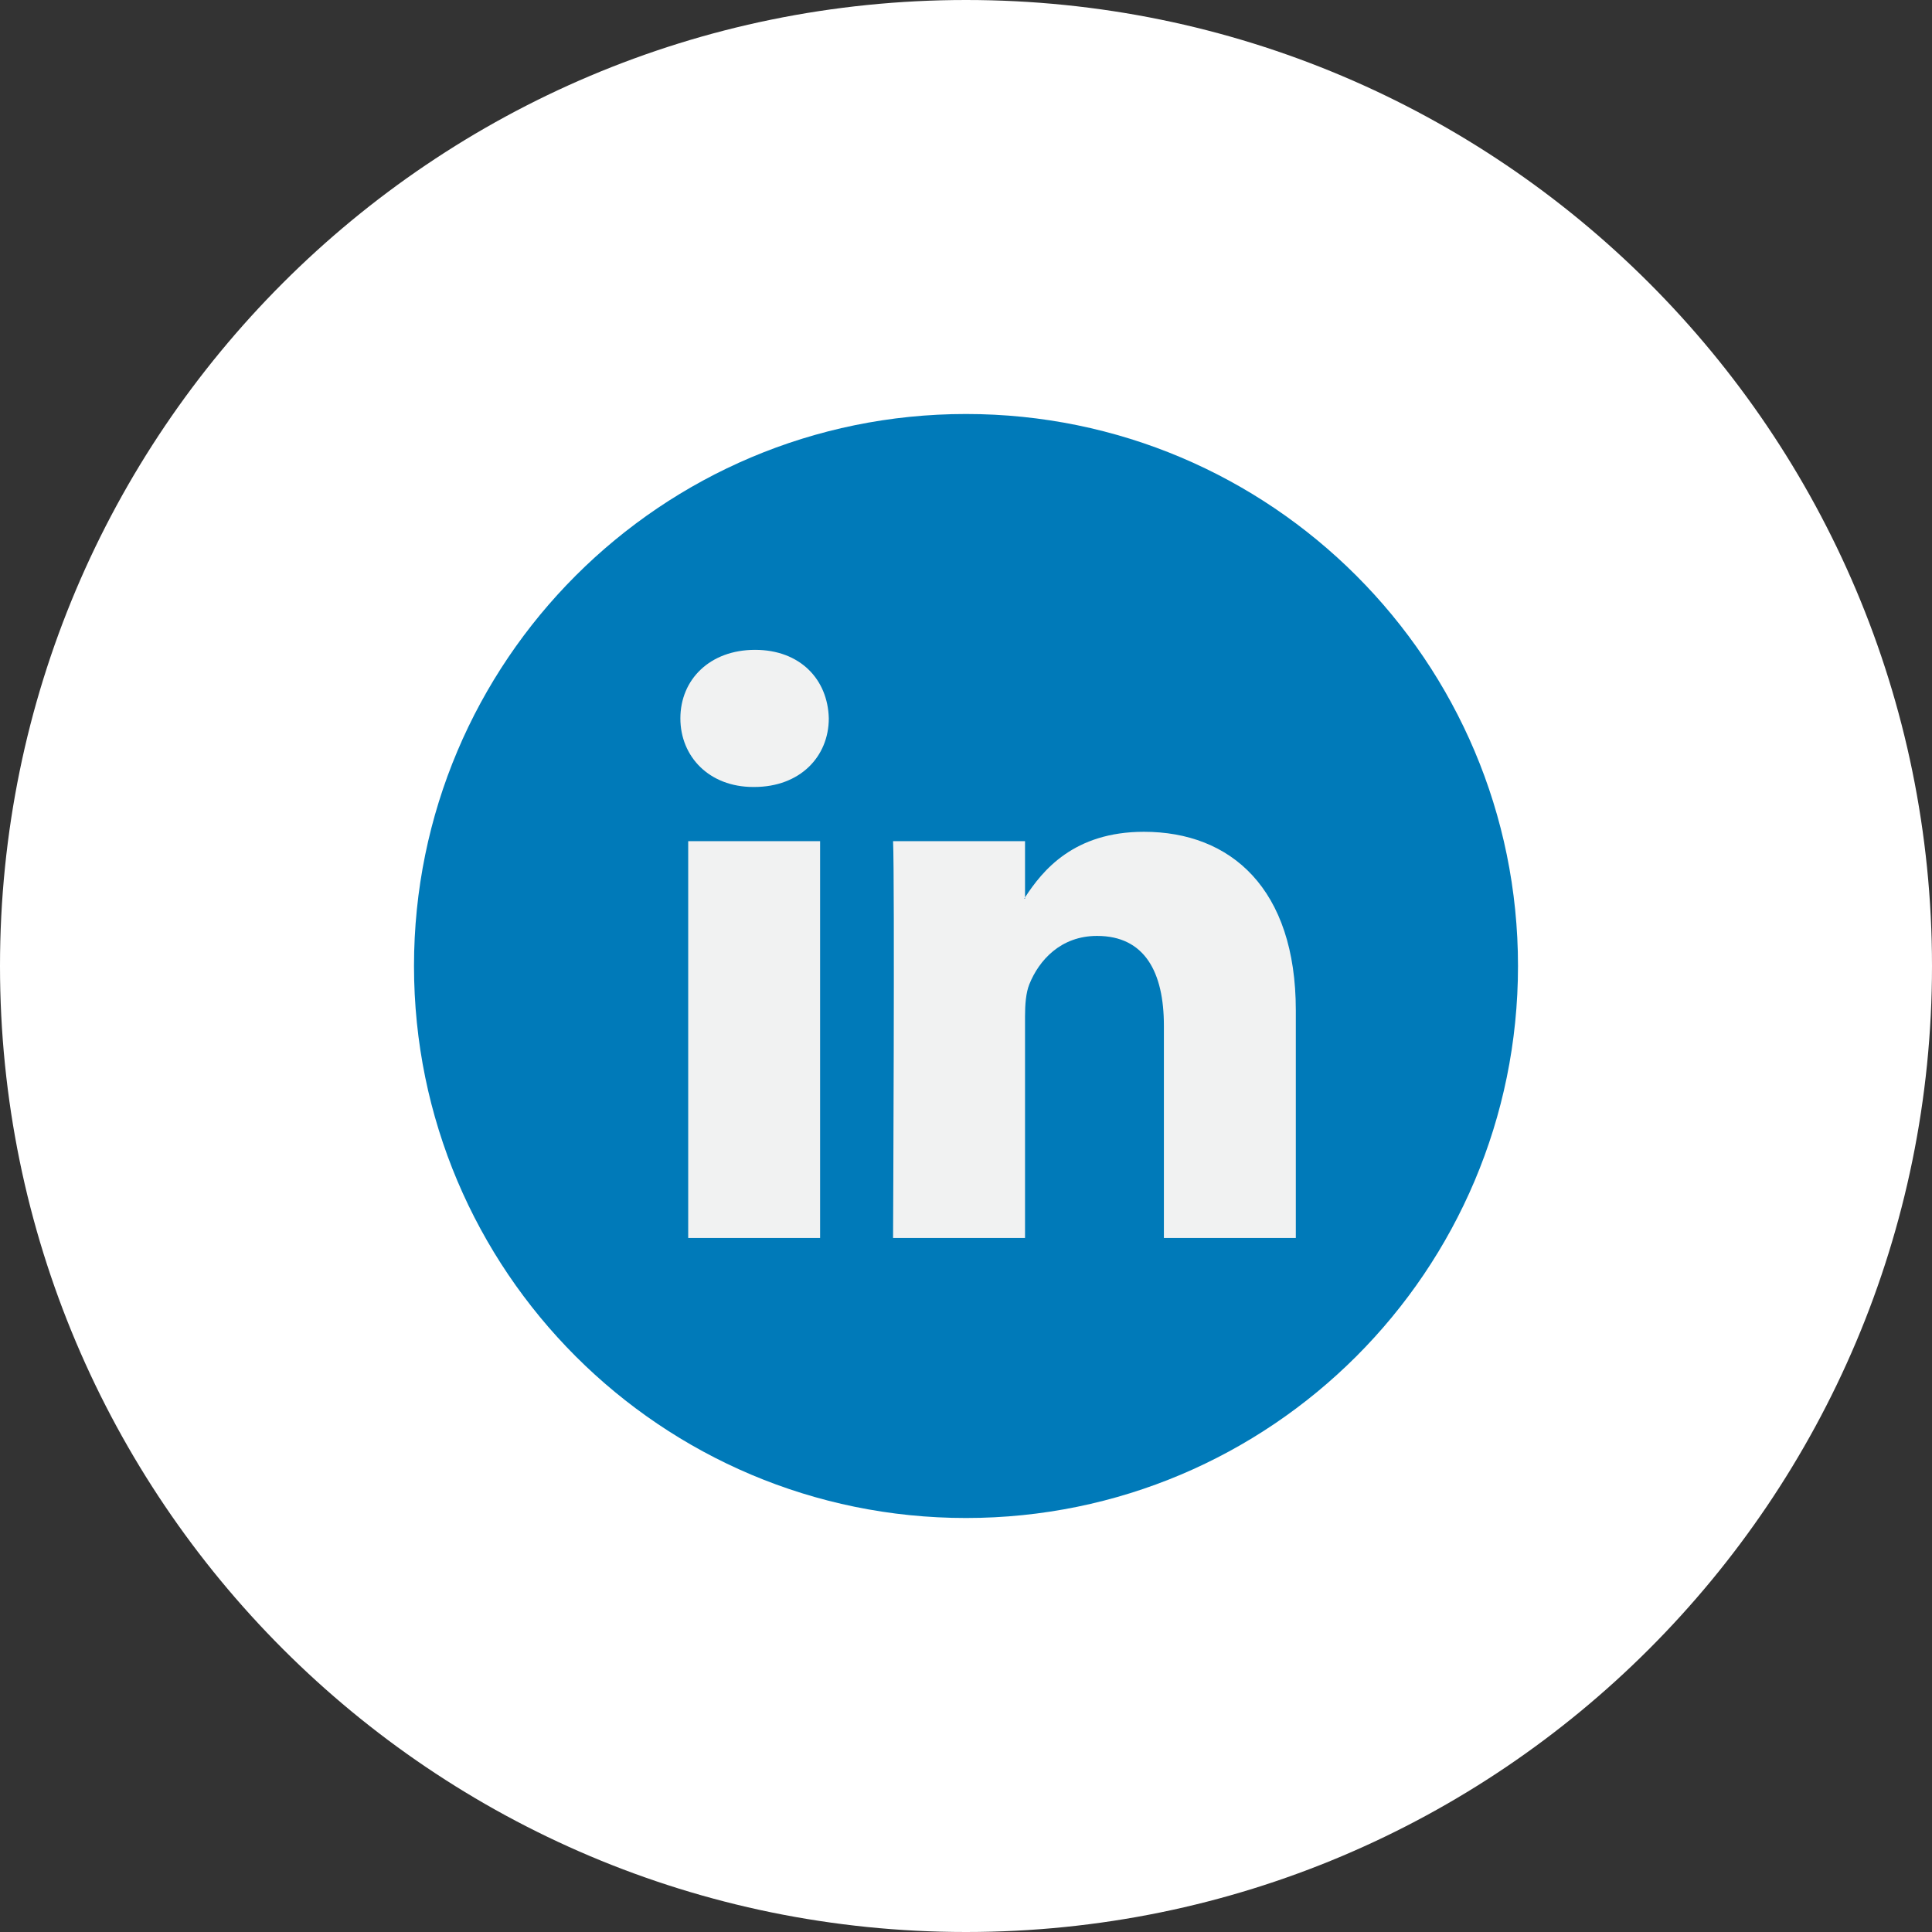
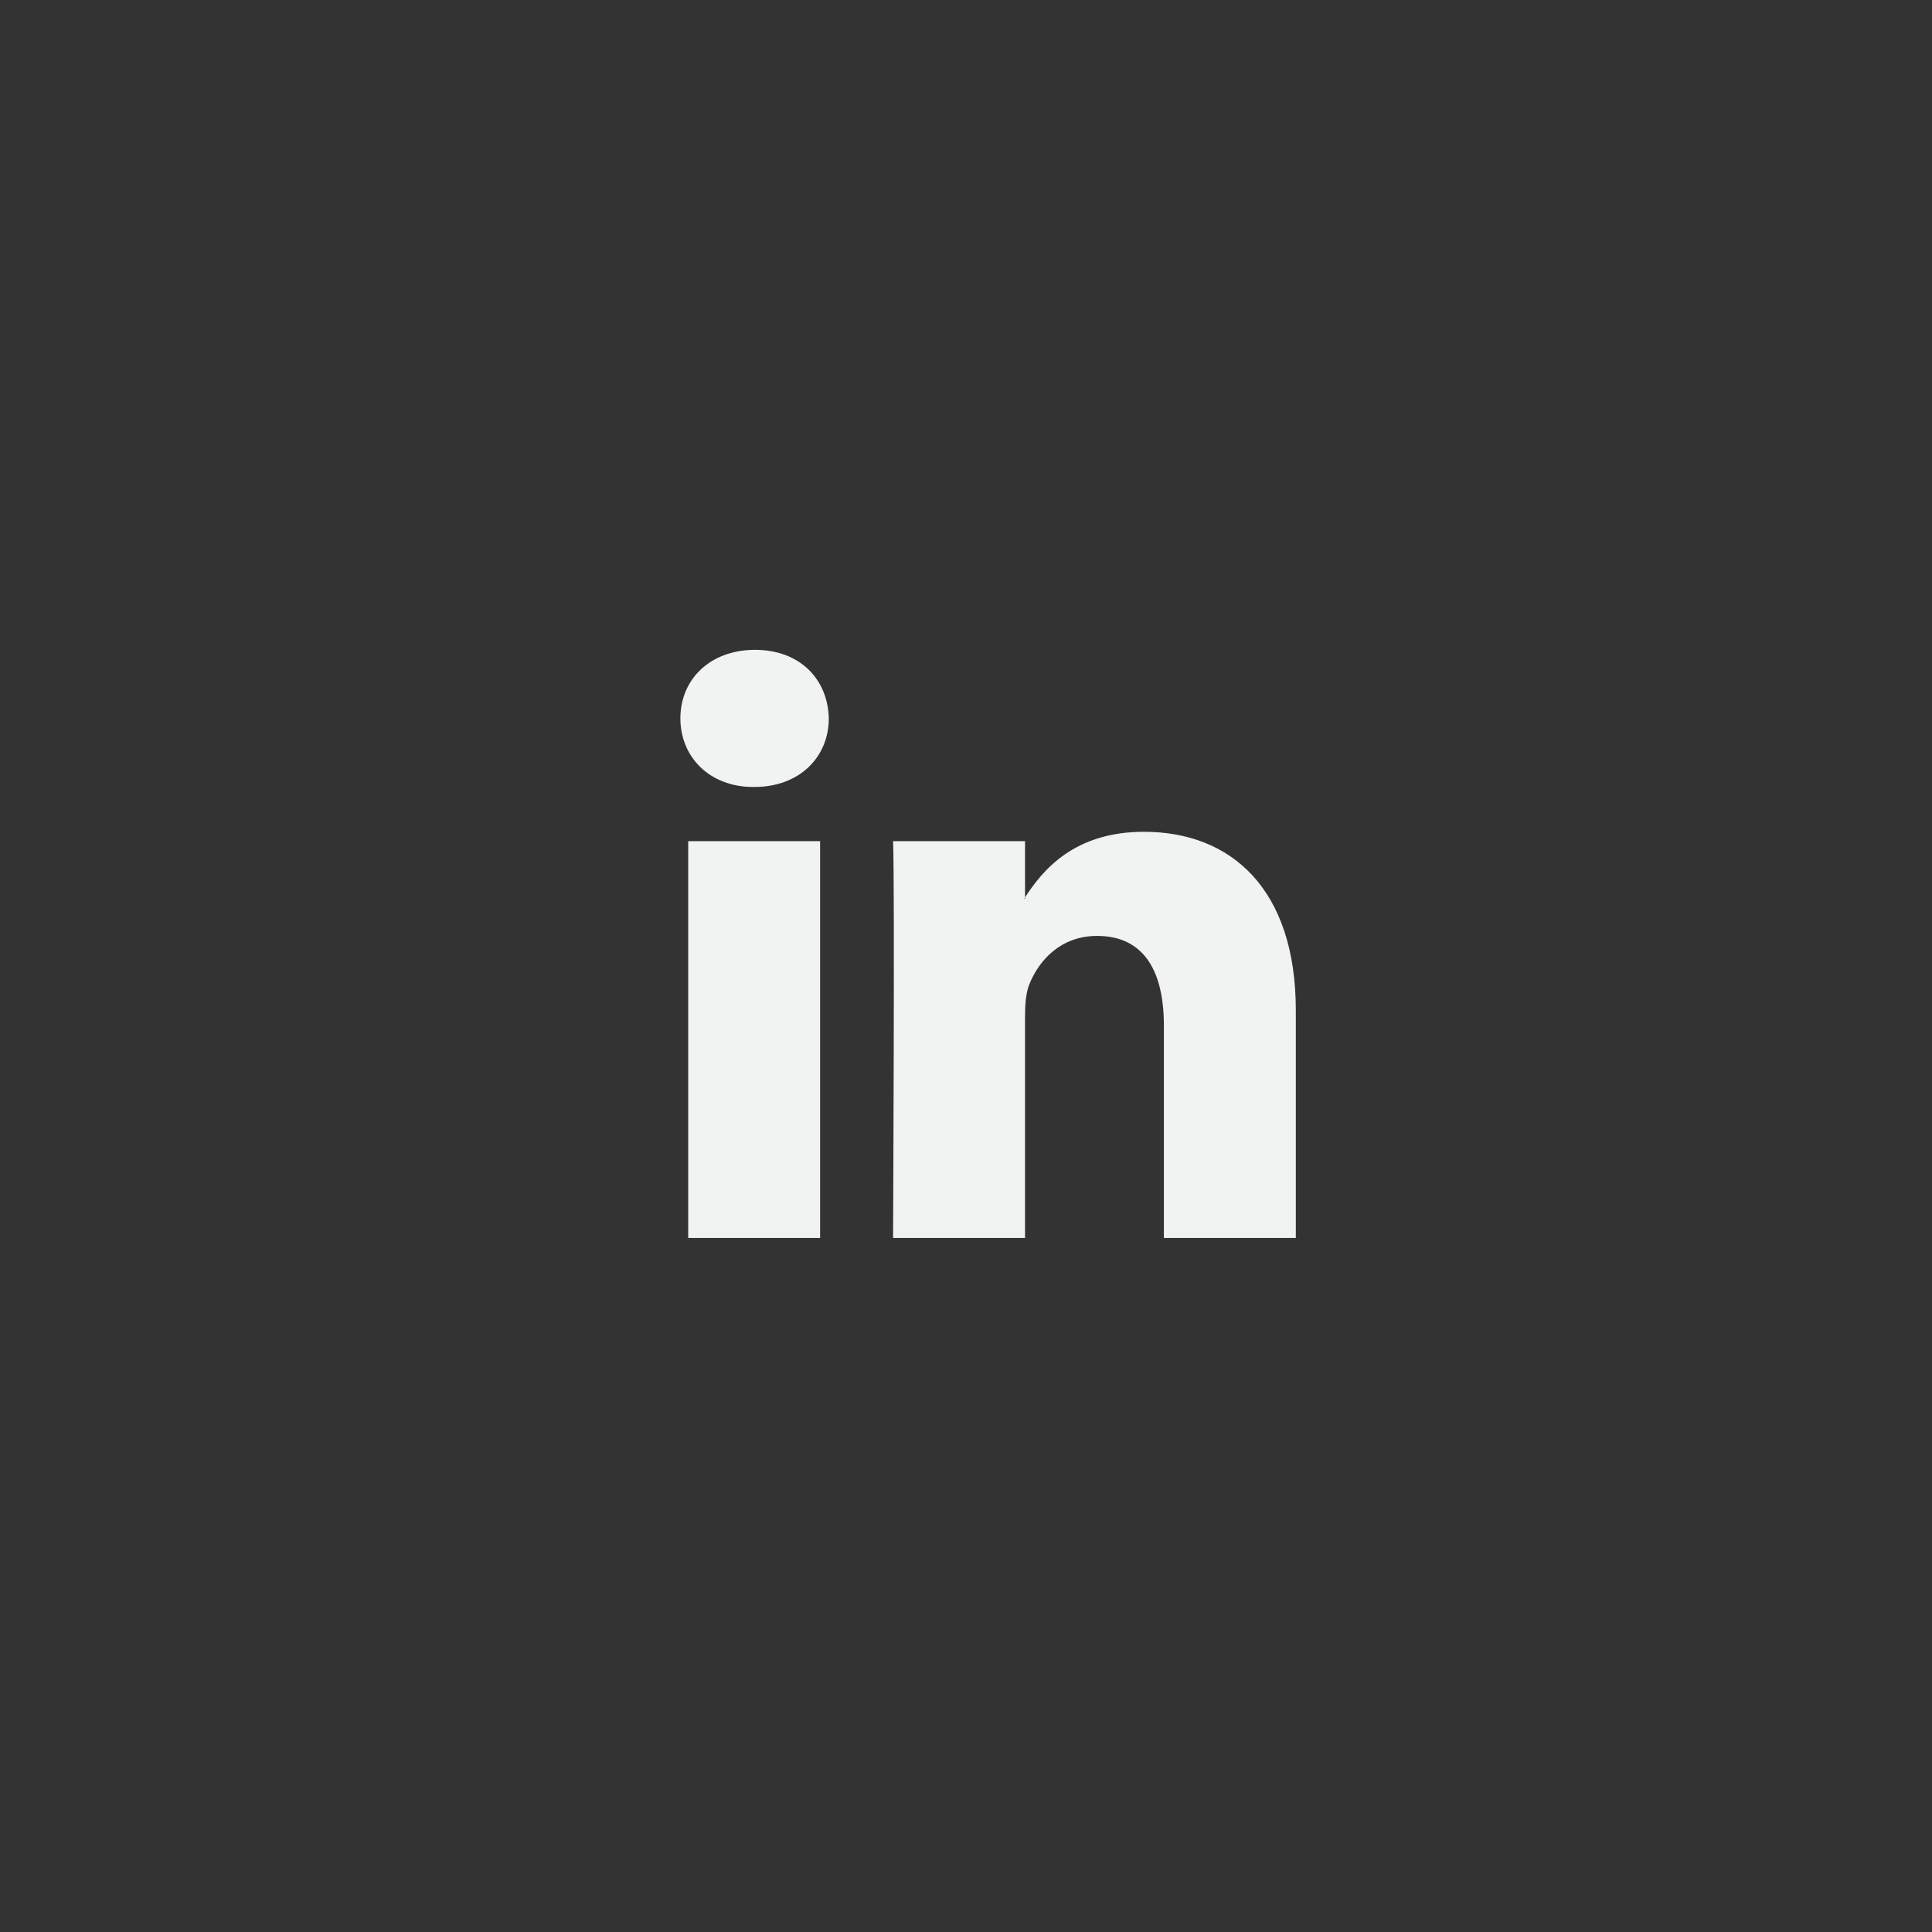
<svg xmlns="http://www.w3.org/2000/svg" width="56.0" height="56.0" viewBox="0.0 0.0 56.0 56.0" fill="none">
  <rect x="0.0" y="0.0" width="56.0" height="56.0" fill="#333333" stroke="none" />
-   <path d="M0 28C0 12.536 12.536 0 28 0C43.464 0 56 12.536 56 28C56 43.464 43.464 56 28 56C12.536 56 0 43.464 0 28Z" fill="white" />
  <g clip-path="url(#clip0_11481_1070)">
-     <path d="M28 44C36.837 44 44 36.837 44 28C44 19.163 36.837 12 28 12C19.163 12 12 19.163 12 28C12 36.837 19.163 44 28 44Z" fill="#007AB9" />
    <path d="M37.56 29.287V35.883H33.736V29.729C33.736 28.184 33.184 27.128 31.799 27.128C30.742 27.128 30.114 27.839 29.837 28.527C29.737 28.773 29.711 29.114 29.711 29.459V35.883H25.886C25.886 35.883 25.937 25.459 25.886 24.381H29.711V26.011C29.703 26.023 29.692 26.036 29.686 26.048H29.711V26.011C30.219 25.229 31.126 24.11 33.158 24.11C35.674 24.11 37.56 25.754 37.56 29.287ZM21.885 18.836C20.577 18.836 19.721 19.695 19.721 20.823C19.721 21.927 20.552 22.811 21.835 22.811H21.86C23.194 22.811 24.023 21.927 24.023 20.823C23.997 19.695 23.194 18.836 21.885 18.836ZM19.948 35.883H23.771V24.381H19.948V35.883Z" fill="#F1F2F2" />
  </g>
  <defs>
    <clipPath id="clip0_11481_1070">
      <rect width="32" height="32" fill="white" transform="translate(12 12)" />
    </clipPath>
  </defs>
</svg>